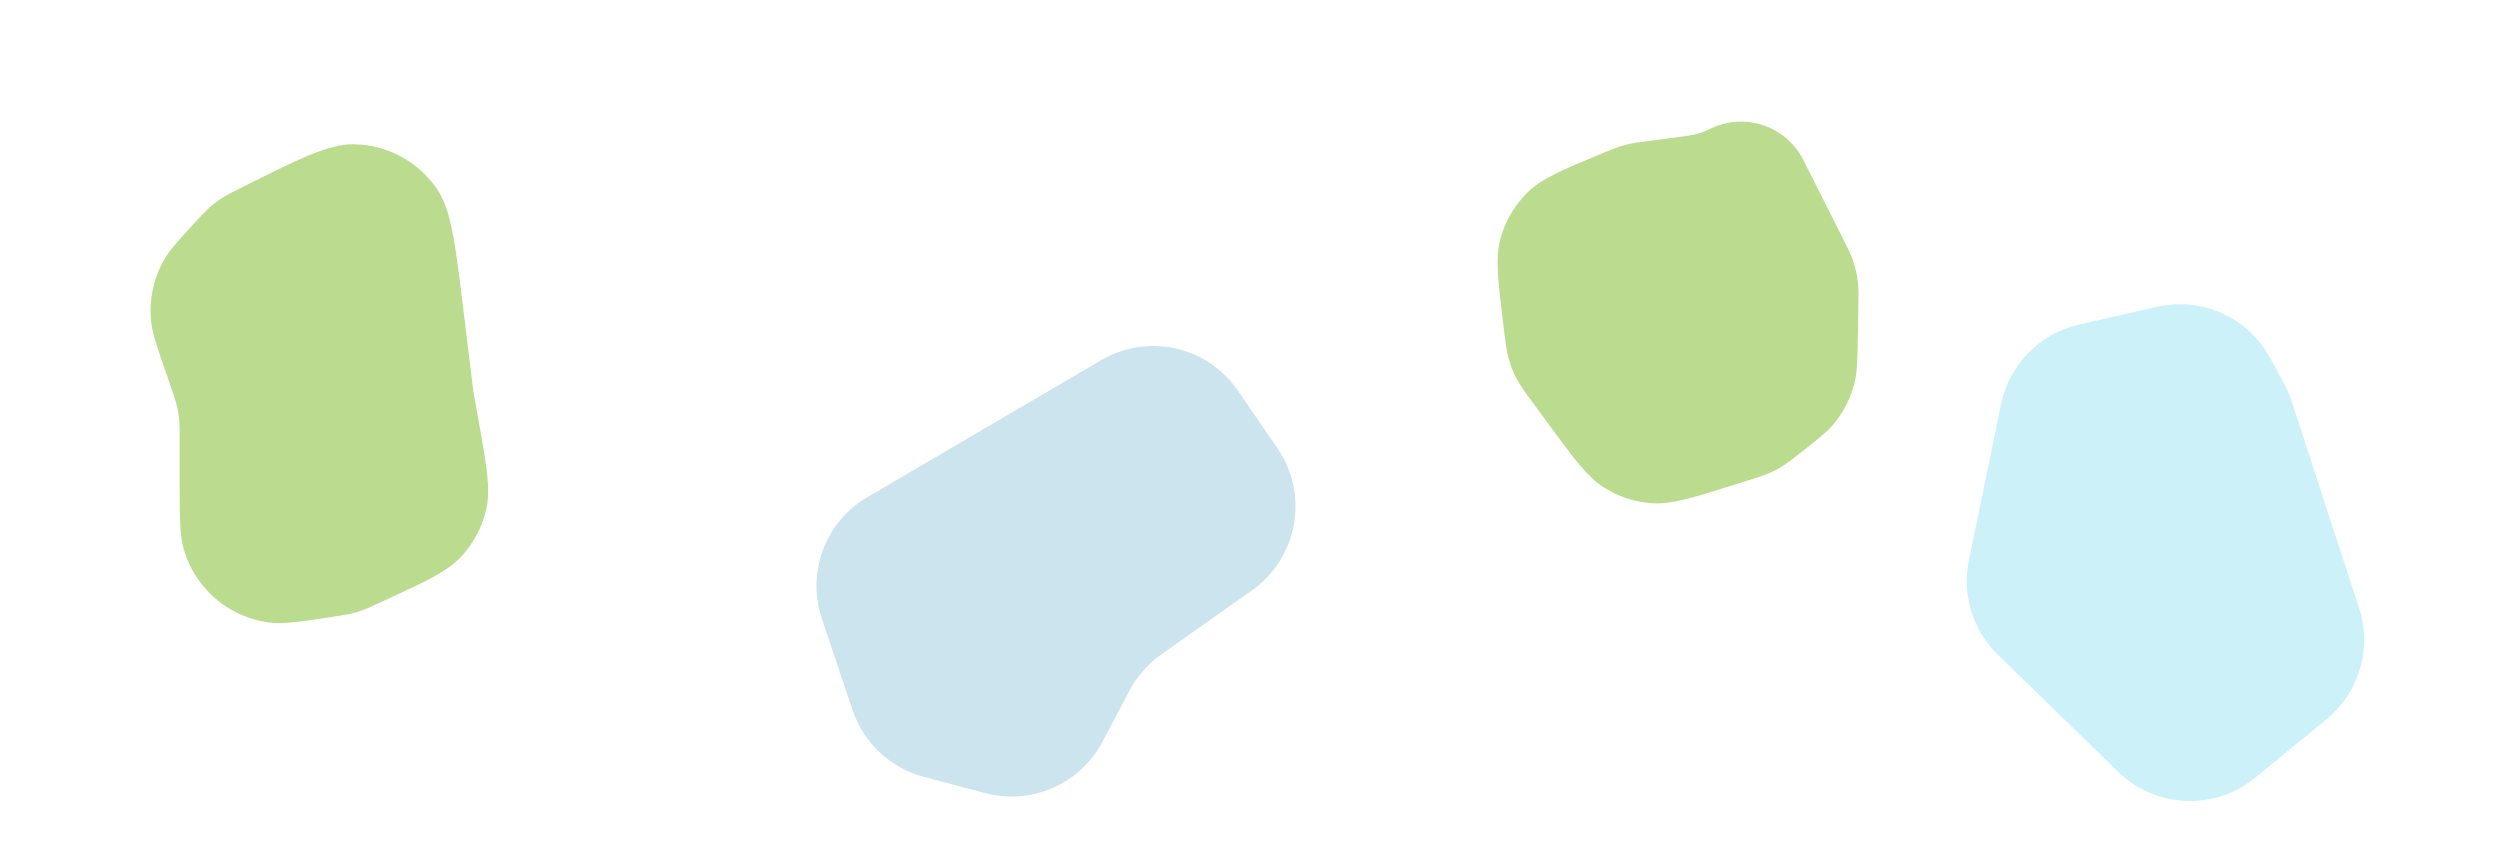
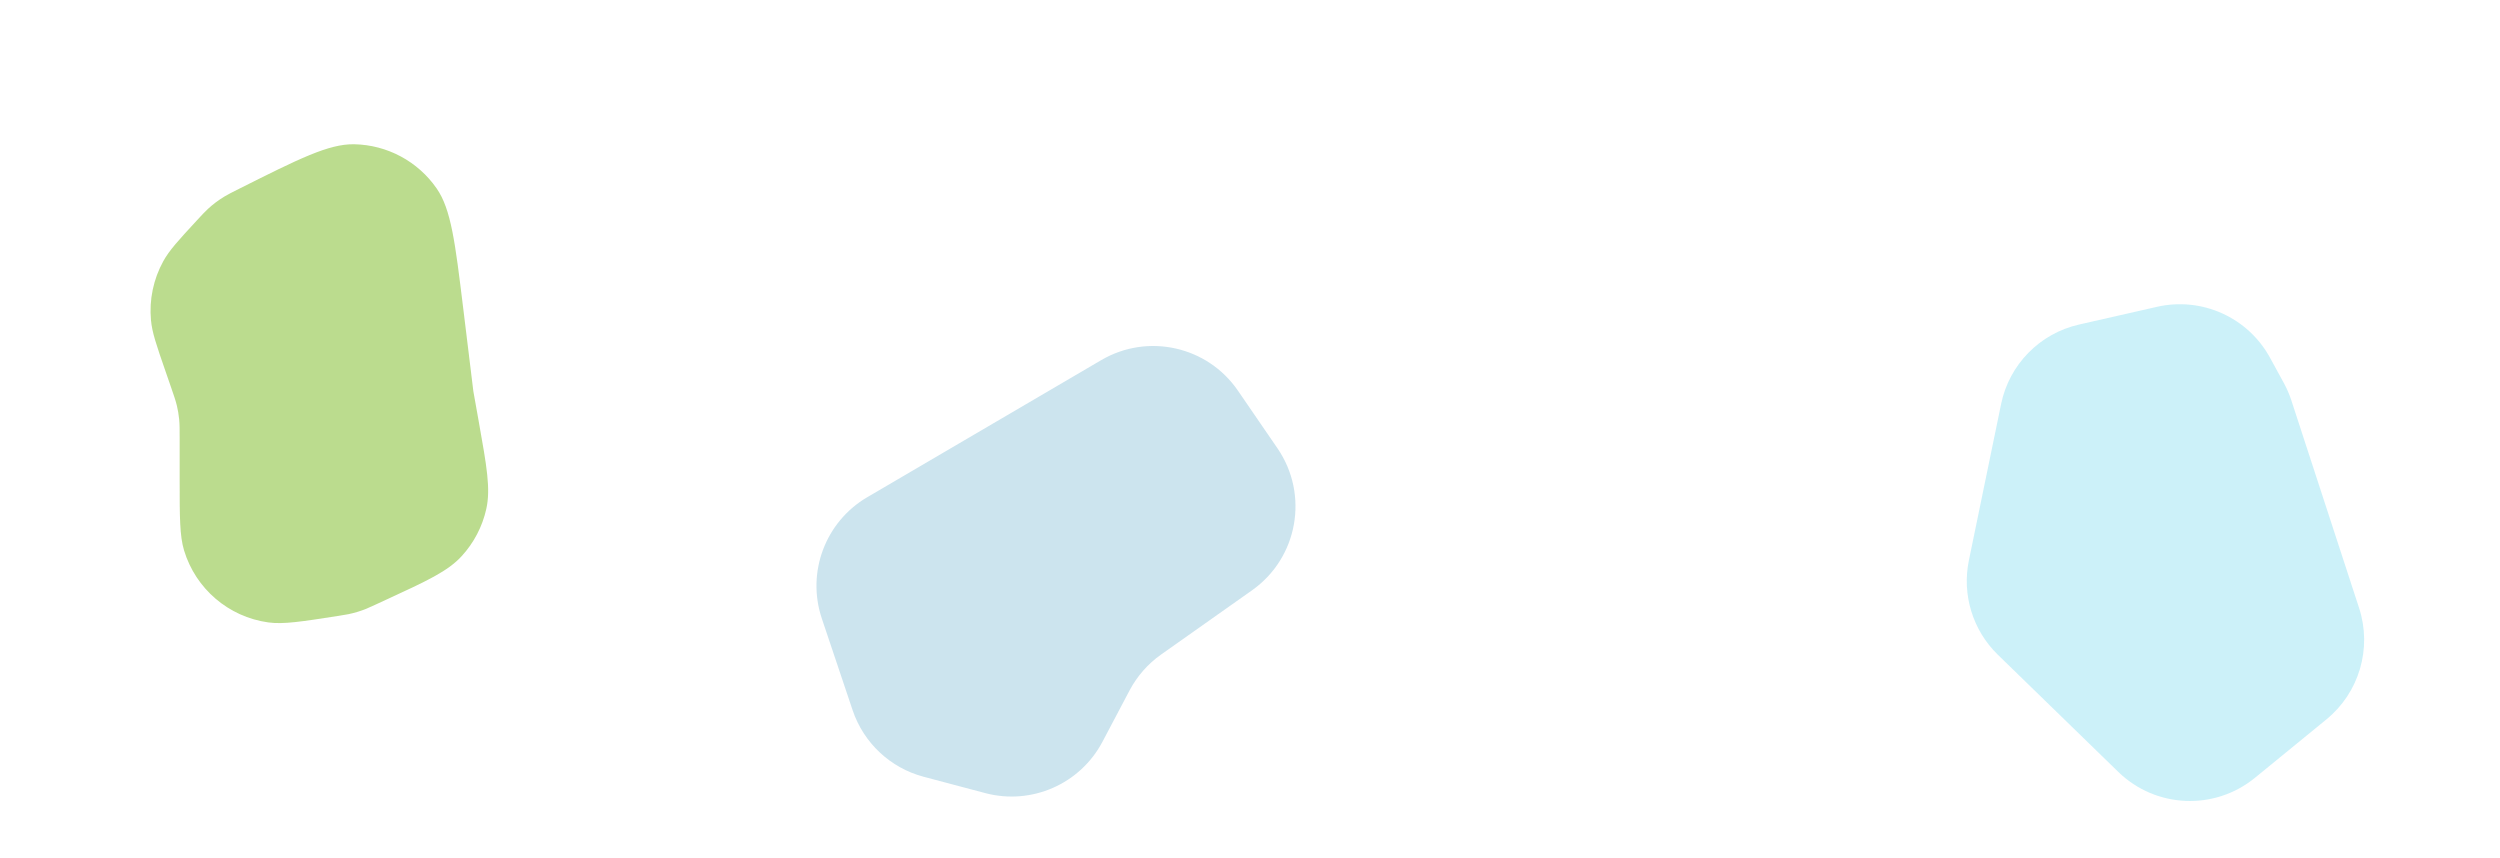
<svg xmlns="http://www.w3.org/2000/svg" width="1460" height="501" viewBox="0 0 1460 501" fill="none">
  <path d="M1168.65 235.938C1173.4 212.901 1191.17 194.764 1214.11 189.547L1259.73 179.171C1285.89 173.22 1312.83 185.365 1325.69 208.914L1333.79 223.739C1335.56 226.981 1337.03 230.379 1338.17 233.89L1377.7 355.05C1385.39 378.596 1377.81 404.442 1358.64 420.117L1316.89 454.238C1293.28 473.539 1258.94 472.055 1237.08 450.789L1166.75 382.373C1152.07 368.092 1145.69 347.309 1149.83 327.251L1168.65 235.938Z" fill="#00BAE3" fill-opacity="0.2" />
  <path d="M643.13 210.303C670.289 194.39 705.127 202.171 722.936 228.126L746.035 261.792C764.604 288.855 757.982 325.814 731.174 344.747L678.106 382.227C670.389 387.677 664.068 394.872 659.658 403.227L643.842 433.188C630.795 457.904 602.412 470.338 575.398 463.173L539.419 453.63C519.933 448.461 504.345 433.853 497.925 414.742L479.949 361.235C470.902 334.304 481.982 304.72 506.494 290.359L643.13 210.303Z" fill="#0078AE" fill-opacity="0.2" />
-   <path d="M998.495 75.347C1018.61 65.297 1043.07 73.41 1053.19 93.49L1075.59 137.939C1078.99 144.686 1080.69 148.059 1081.94 151.573C1083.53 156.025 1084.58 160.65 1085.09 165.35C1085.48 169.06 1085.42 172.837 1085.28 180.39L1085.01 195.876C1084.76 209.958 1084.64 217 1083.03 223.543C1080.89 232.222 1076.84 240.314 1071.18 247.228C1066.91 252.44 1061.35 256.762 1050.22 265.406C1045.96 268.721 1043.83 270.379 1041.57 271.83C1038.58 273.755 1035.42 275.409 1032.13 276.774C1029.65 277.803 1027.07 278.611 1021.92 280.229L1011.3 283.562C987.761 290.948 975.991 294.642 964.724 293.874C954.772 293.196 945.147 290.048 936.719 284.714C927.175 278.675 919.863 268.741 905.239 248.872L896.118 236.48C890.562 228.932 887.785 225.158 885.647 221.059C883.749 217.42 882.229 213.595 881.112 209.645C879.854 205.197 879.284 200.545 878.145 191.243L877.944 189.603C874.763 163.628 873.173 150.641 876.318 139.206C879.094 129.115 884.461 119.924 891.887 112.549C900.301 104.191 912.519 99.145 936.954 89.051C941.316 87.249 943.496 86.349 945.711 85.629C947.679 84.99 949.679 84.452 951.703 84.019C953.98 83.532 956.296 83.222 960.927 82.602L985.671 79.289C990.134 78.691 994.467 77.359 998.495 75.347Z" fill="#B4D882" fill-opacity="0.9" />
  <path d="M139.621 110.265C174.584 92.716 192.066 83.941 206.926 84.246C226.141 84.639 244.004 94.214 254.97 109.997C263.452 122.203 265.8 141.424 270.496 179.865L276.438 228.5L279.613 246.308C284.268 272.424 286.596 285.482 284.001 297.19C281.711 307.521 276.729 317.063 269.561 324.847C261.438 333.669 249.394 339.224 225.304 350.332L219.049 353.217C216.47 354.406 215.181 355.001 213.87 355.532C210.486 356.903 206.984 357.962 203.407 358.697C202.022 358.981 200.619 359.201 197.813 359.641C176.225 363.022 165.431 364.713 156.631 363.485C133.458 360.252 114.279 343.843 107.498 321.45C104.923 312.946 104.923 302.021 104.923 280.169L104.923 256.843C104.923 250.803 104.923 247.784 104.623 244.796C104.357 242.142 103.914 239.508 103.297 236.912C102.602 233.991 101.614 231.137 99.638 225.43L96.47 216.281C91.386 201.6 88.844 194.26 88.174 187.029C87.064 175.056 89.577 163.026 95.387 152.498C98.897 146.14 104.164 140.431 114.7 129.013C117.999 125.437 119.649 123.649 121.425 122.01C124.359 119.304 127.555 116.898 130.967 114.826C133.032 113.572 135.228 112.47 139.621 110.265Z" fill="#B4D882" fill-opacity="0.9" />
</svg>